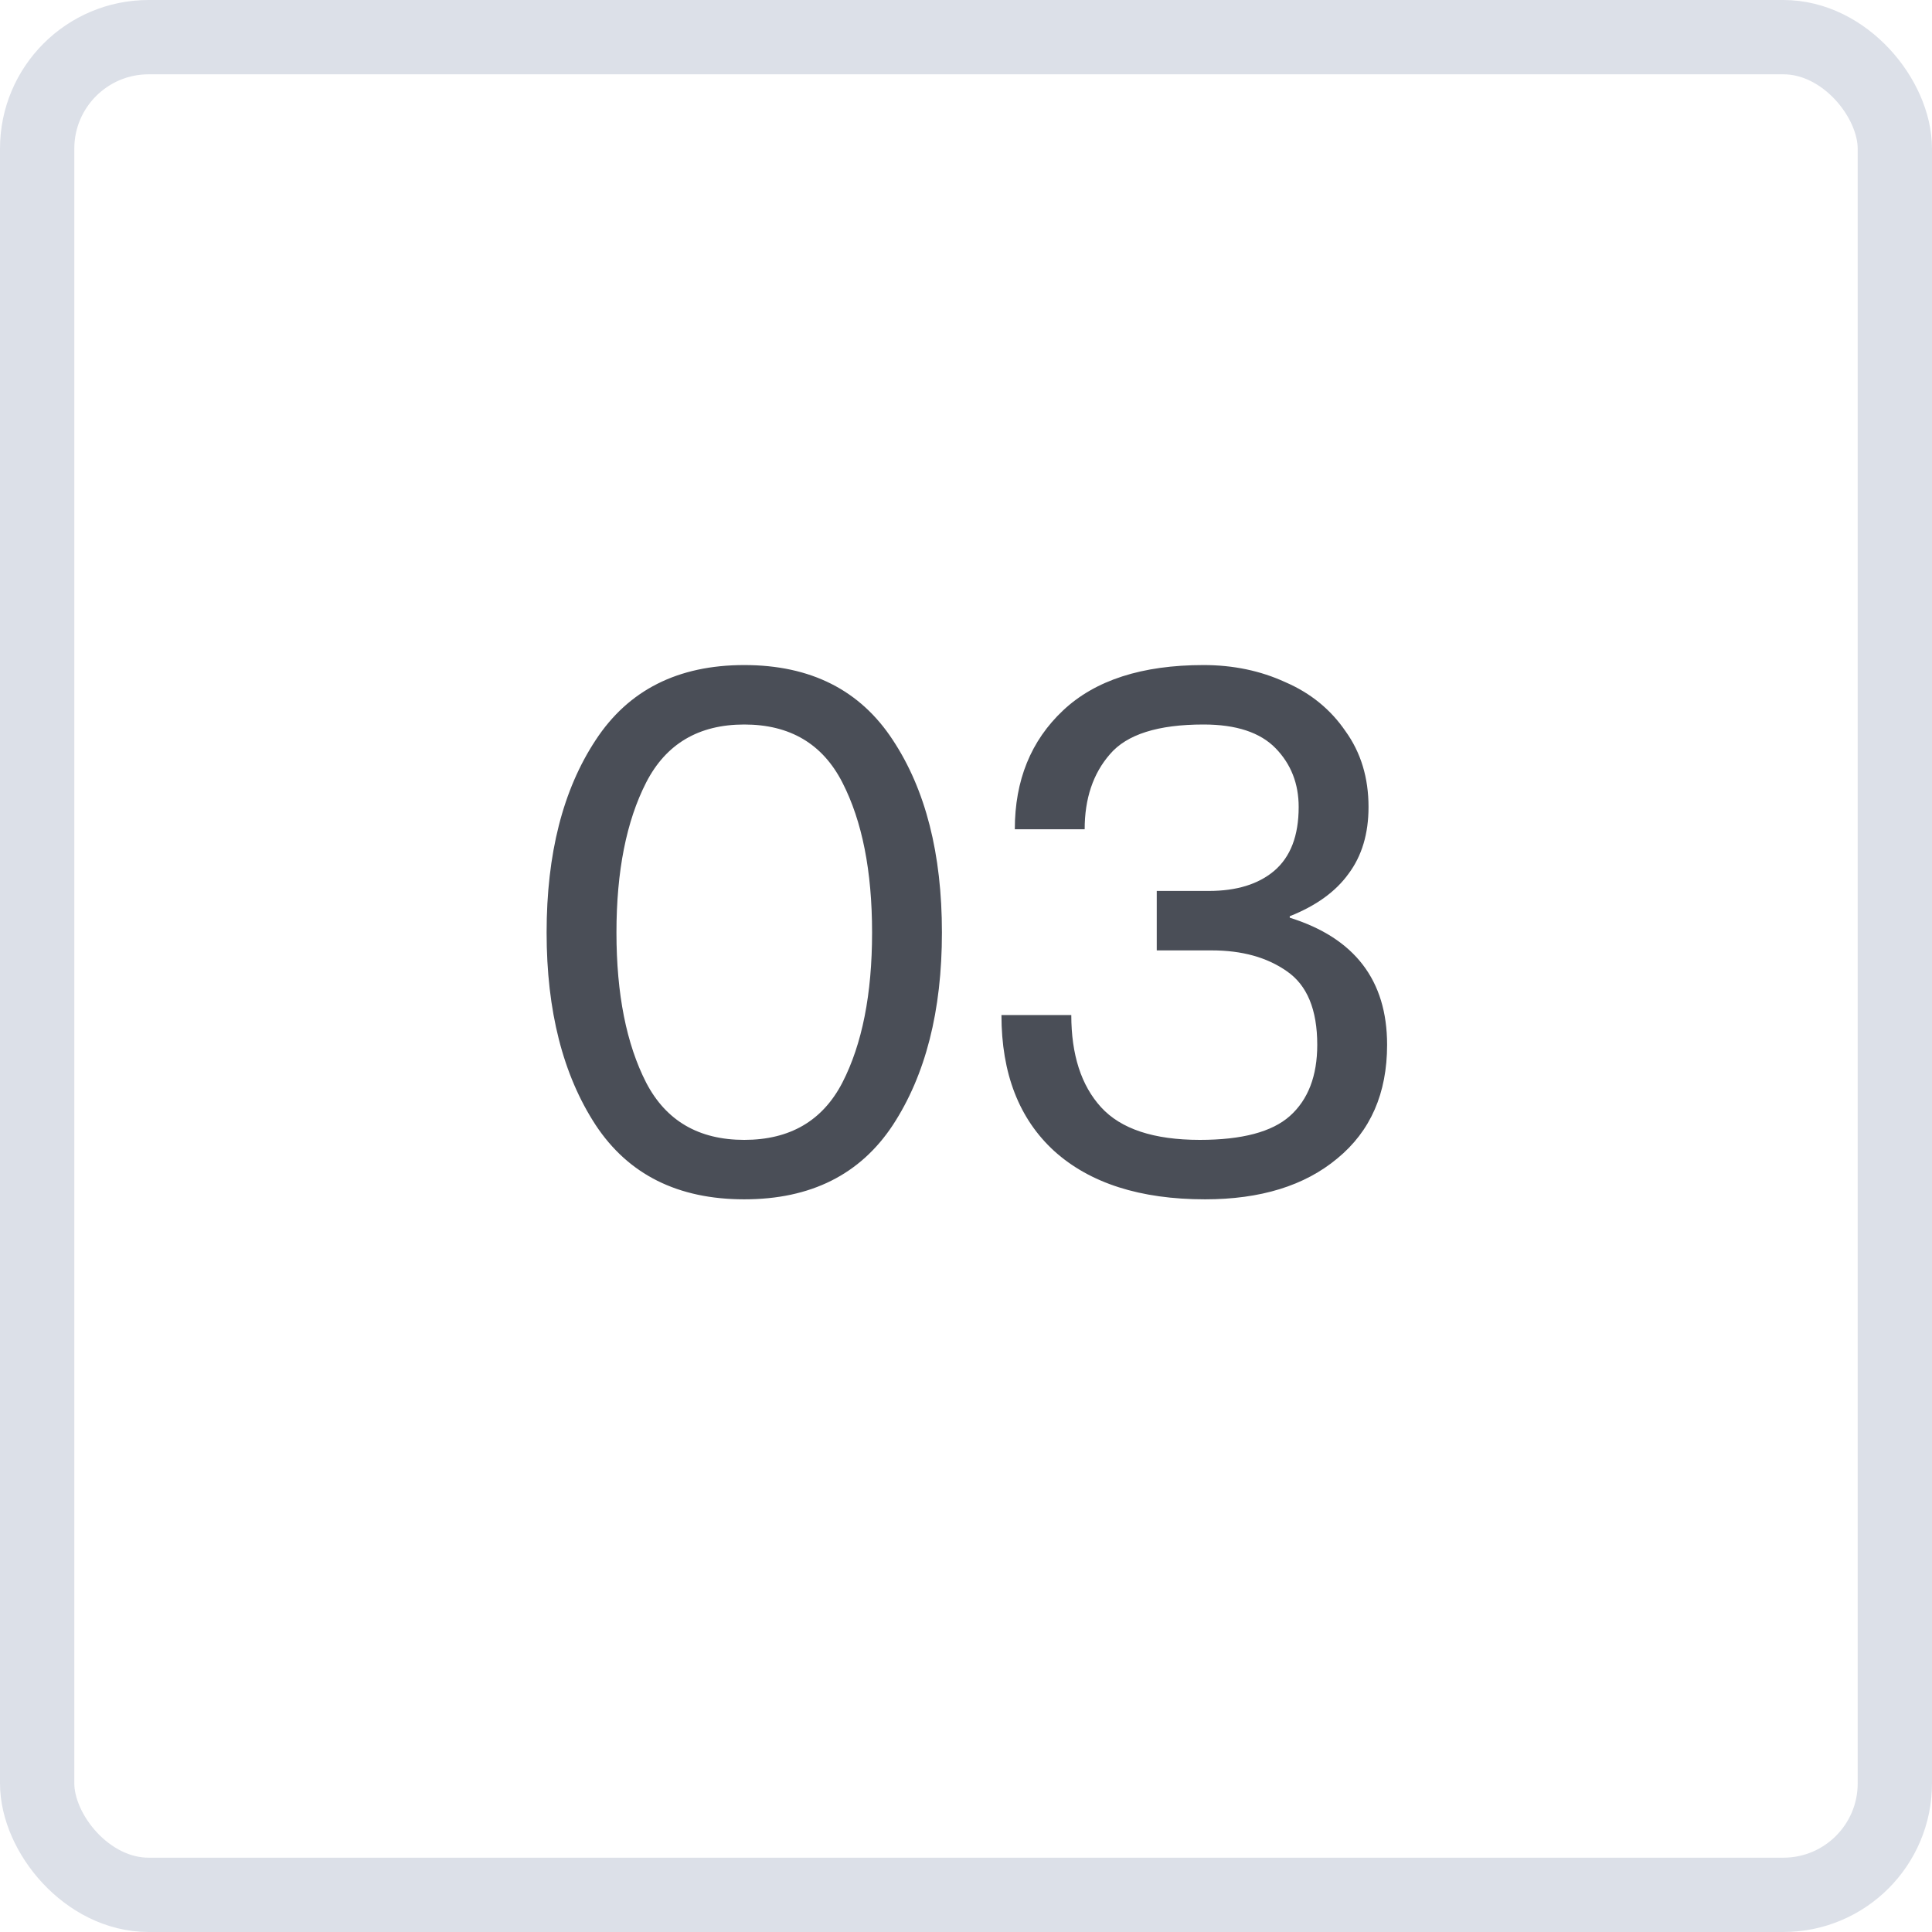
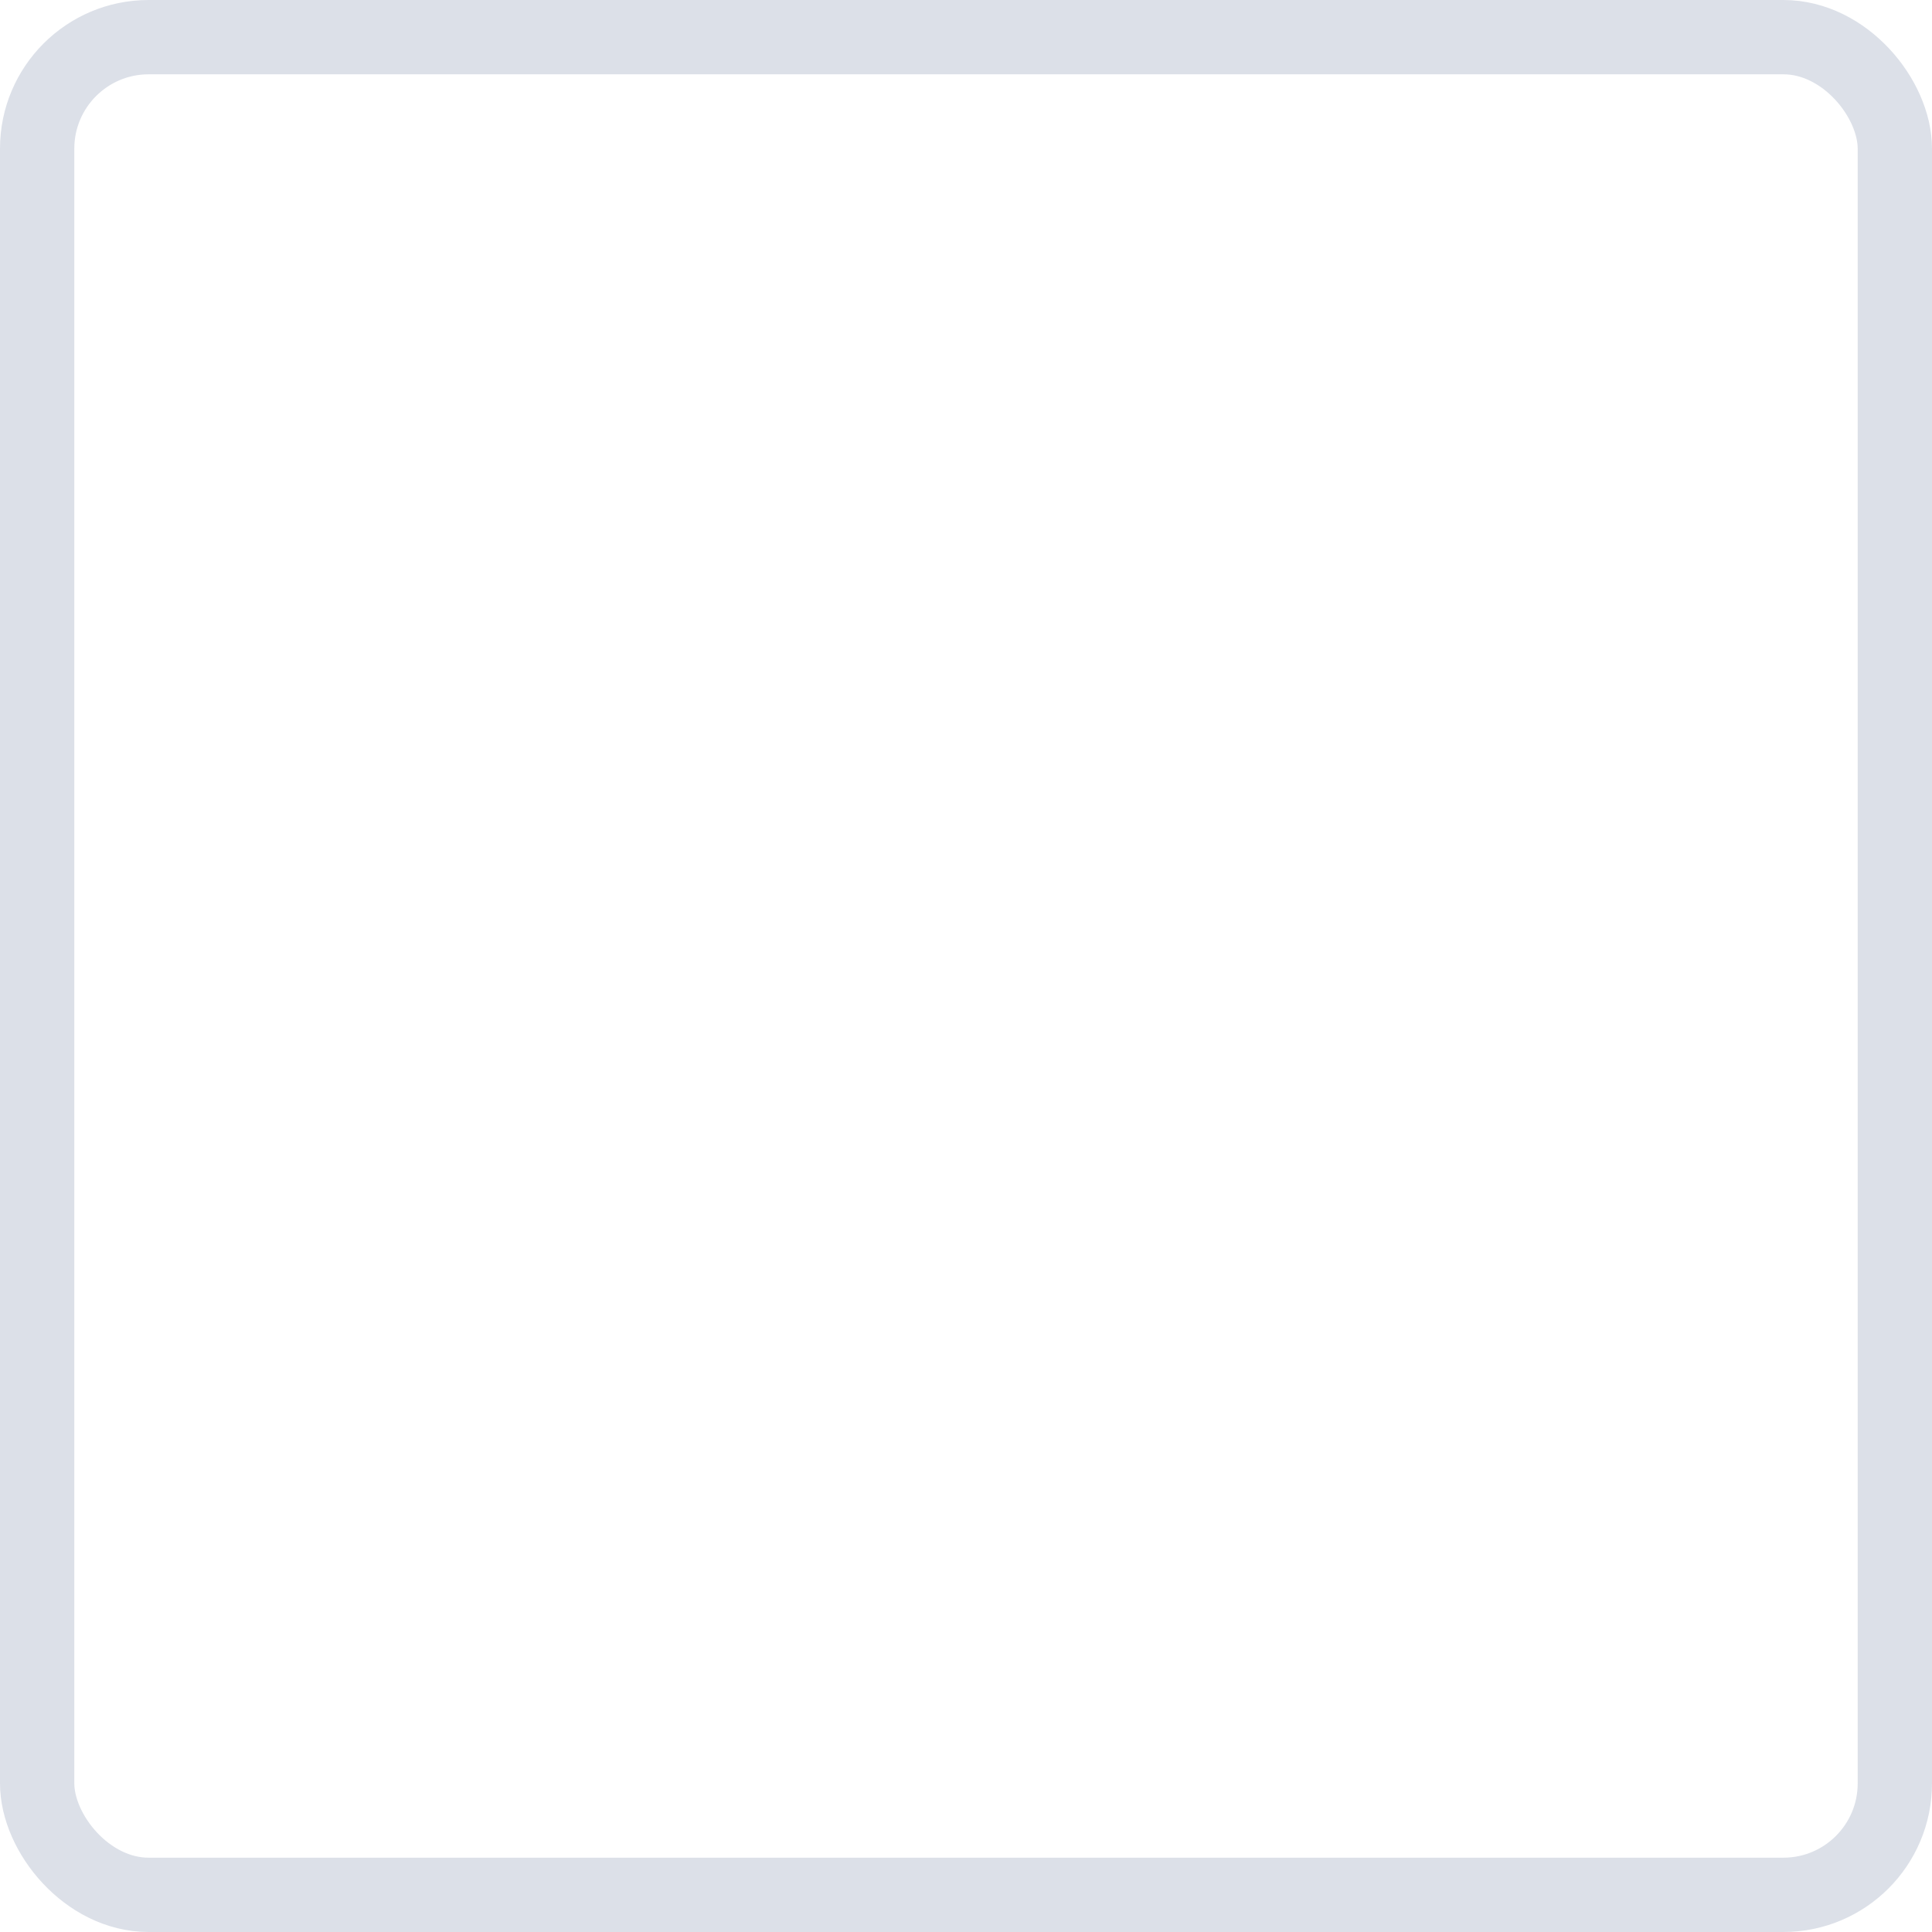
<svg xmlns="http://www.w3.org/2000/svg" width="26" height="26" viewBox="0 0 26 26" fill="none">
-   <path d="M10.016 16.14C9.123 16.14 8.456 15.807 8.016 15.14C7.576 14.467 7.356 13.603 7.356 12.55C7.356 11.49 7.576 10.627 8.016 9.96C8.456 9.287 9.123 8.95 10.016 8.95C10.91 8.95 11.576 9.287 12.016 9.96C12.456 10.627 12.676 11.49 12.676 12.55C12.676 13.603 12.456 14.467 12.016 15.14C11.576 15.807 10.91 16.14 10.016 16.14ZM8.296 12.55C8.296 13.377 8.43 14.05 8.696 14.57C8.963 15.083 9.403 15.34 10.016 15.34C10.63 15.34 11.07 15.083 11.336 14.57C11.603 14.05 11.736 13.377 11.736 12.55C11.736 11.723 11.603 11.05 11.336 10.53C11.07 10.01 10.63 9.75 10.016 9.75C9.403 9.75 8.963 10.01 8.696 10.53C8.43 11.05 8.296 11.723 8.296 12.55ZM16.217 16.14C15.344 16.14 14.667 15.923 14.187 15.49C13.714 15.057 13.477 14.447 13.477 13.66H14.417C14.417 14.193 14.55 14.607 14.817 14.9C15.084 15.193 15.527 15.34 16.147 15.34C16.714 15.34 17.117 15.233 17.357 15.02C17.604 14.8 17.727 14.48 17.727 14.06C17.727 13.587 17.59 13.257 17.317 13.07C17.05 12.883 16.714 12.79 16.307 12.79H15.567V11.99H16.267C16.64 11.99 16.934 11.9 17.147 11.72C17.367 11.533 17.477 11.247 17.477 10.86C17.477 10.547 17.374 10.283 17.167 10.07C16.96 9.857 16.637 9.75 16.197 9.75C15.584 9.75 15.164 9.883 14.937 10.15C14.71 10.41 14.597 10.747 14.597 11.16H13.657C13.657 10.5 13.874 9.967 14.307 9.56C14.74 9.153 15.37 8.95 16.197 8.95C16.597 8.95 16.964 9.027 17.297 9.18C17.637 9.327 17.907 9.547 18.107 9.84C18.314 10.127 18.417 10.467 18.417 10.86C18.417 11.22 18.327 11.52 18.147 11.76C17.974 12 17.71 12.19 17.357 12.33V12.35C18.23 12.623 18.667 13.193 18.667 14.06C18.667 14.713 18.444 15.223 17.997 15.59C17.557 15.957 16.964 16.14 16.217 16.14Z" fill="#4A4E57" />
  <rect x="0.5" y="0.5" width="25" height="25" rx="1.5" stroke="#DCE0E8" />
</svg>